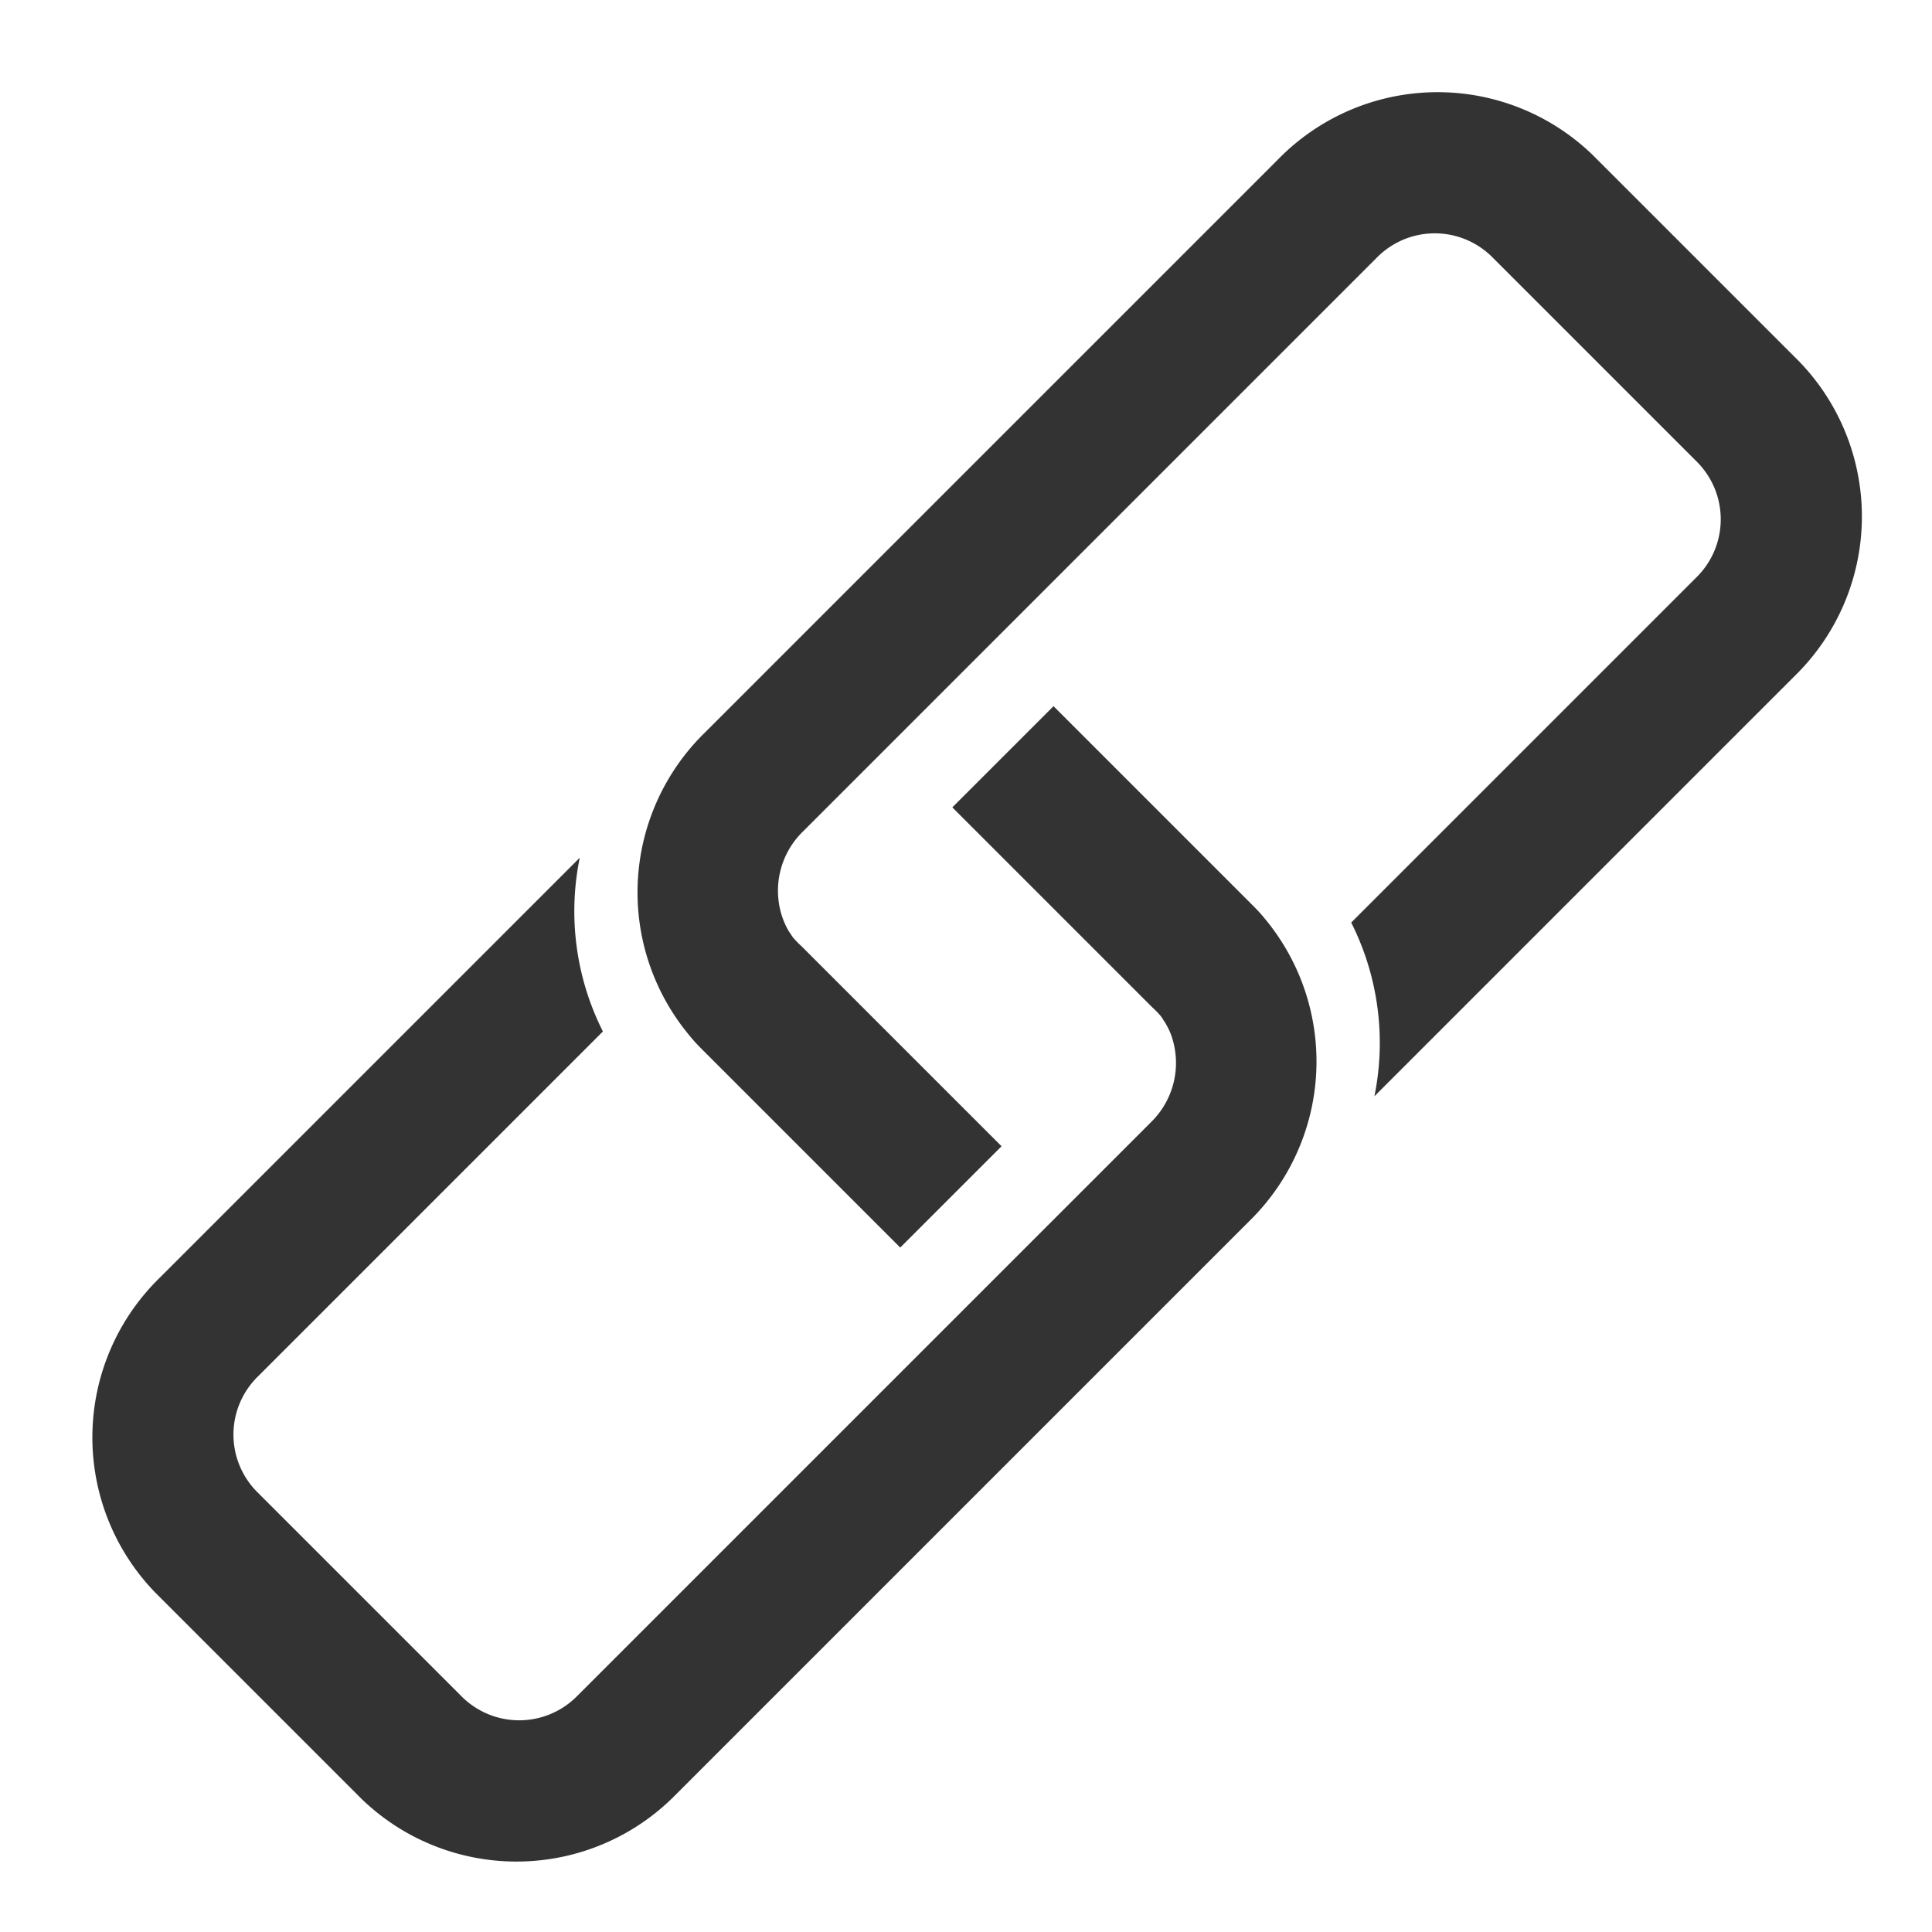
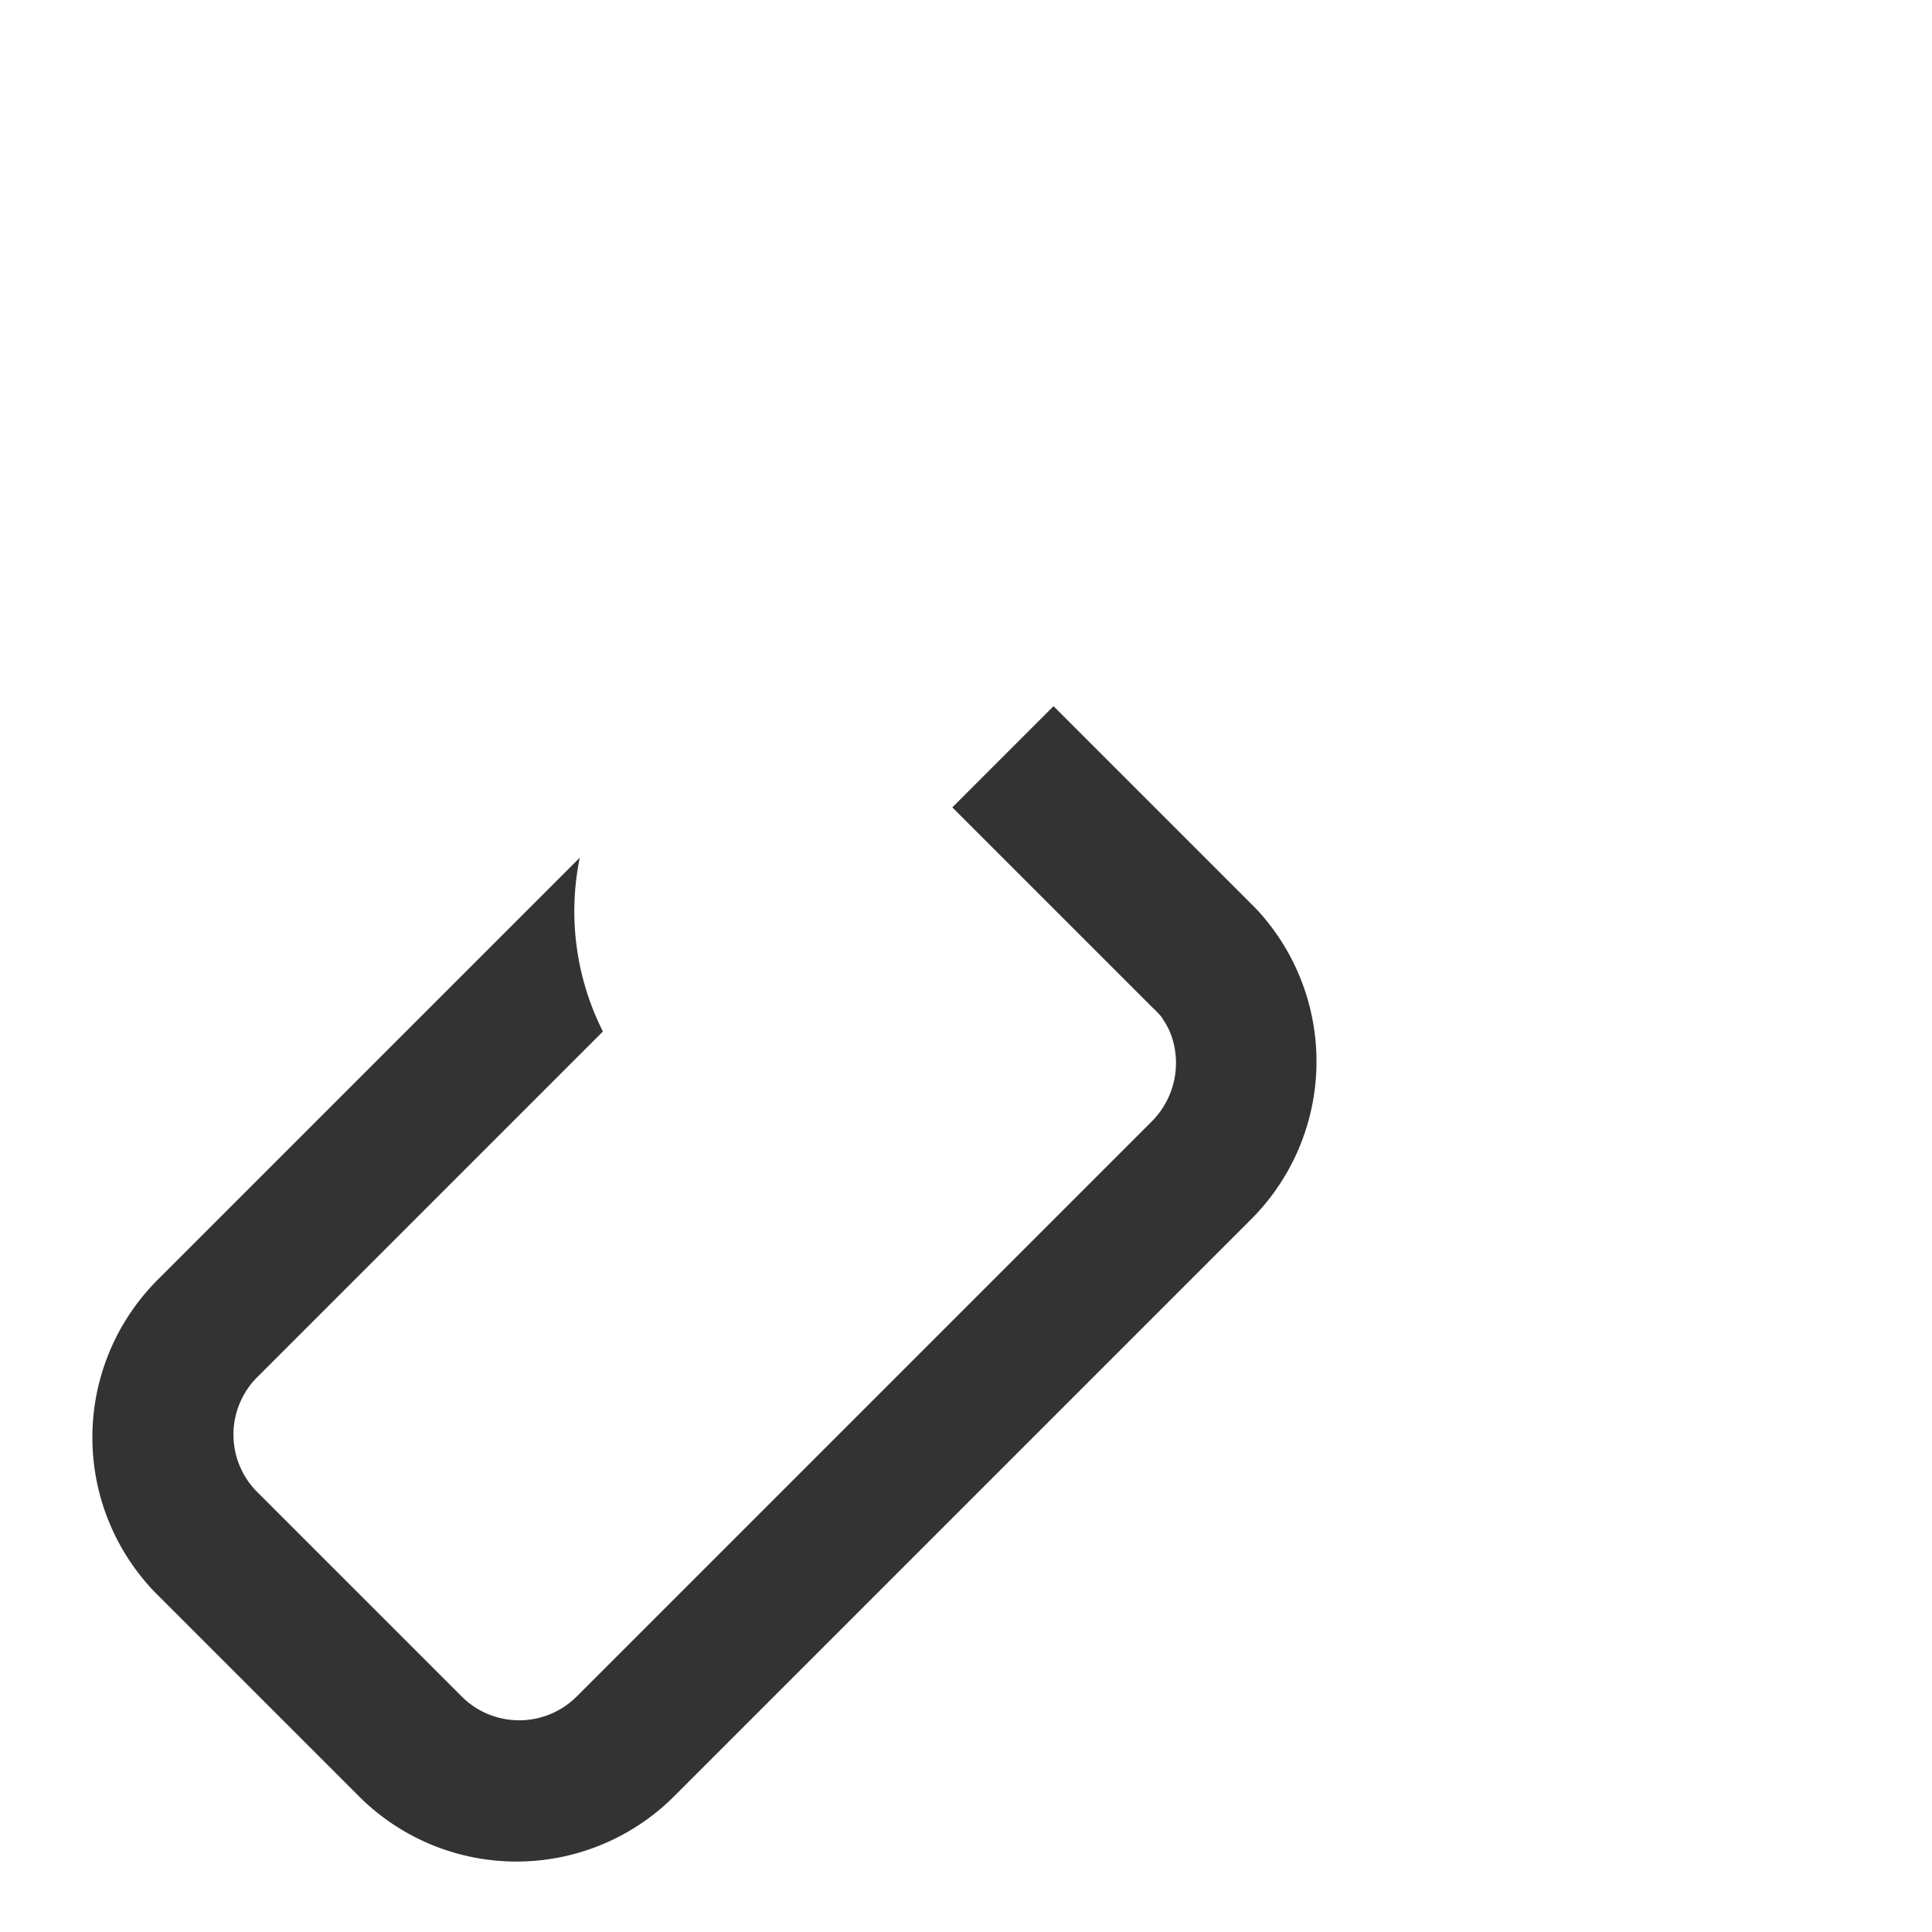
<svg xmlns="http://www.w3.org/2000/svg" viewBox="0 0 39 39" width="39.447" height="39.444">
  <g transform="translate(0 29.018) rotate(-45)">
    <g id="_1" transform="translate(0 0)">
      <path d="M22.587,4.6v5.713a1.553,1.553,0,0,1,0,.177.124.124,0,0,0,0,.028.682.682,0,0,1-.027.147.134.134,0,0,0,0,.015c-.013.052-.027.1-.044.154h0a1.276,1.276,0,0,1-.065.16,1.672,1.672,0,0,1-1.508.936H4.553a1.643,1.643,0,0,1-1.662-1.618V4.427A1.641,1.641,0,0,1,4.553,2.811H14.4A5.387,5.387,0,0,1,16.55,0h-12A4.5,4.5,0,0,0,0,4.427v5.891a4.5,4.5,0,0,0,4.553,4.427H20.923a4.506,4.506,0,0,0,4.533-4.061,3.324,3.324,0,0,0,.02-.365V4.6Z" fill="#333" />
-       <path d="M2.892,10.14V4.427a1.554,1.554,0,0,1,0-.177.107.107,0,0,0,0-.028.682.682,0,0,1,.027-.147.052.052,0,0,1,0-.015,1.217,1.217,0,0,1,.044-.154h0c.02-.054.042-.108.067-.16a1.668,1.668,0,0,1,1.526-.934H20.925a1.641,1.641,0,0,1,1.664,1.618v5.888a1.643,1.643,0,0,1-1.664,1.62H11.077a5.4,5.4,0,0,1-2.149,2.811h12a4.5,4.5,0,0,0,4.553-4.427V4.427A4.5,4.5,0,0,0,20.925,0H4.556A4.506,4.506,0,0,0,.022,4.061,3.326,3.326,0,0,0,0,4.427V10.14Z" transform="translate(15.56 0)" fill="#333" />
    </g>
  </g>
</svg>